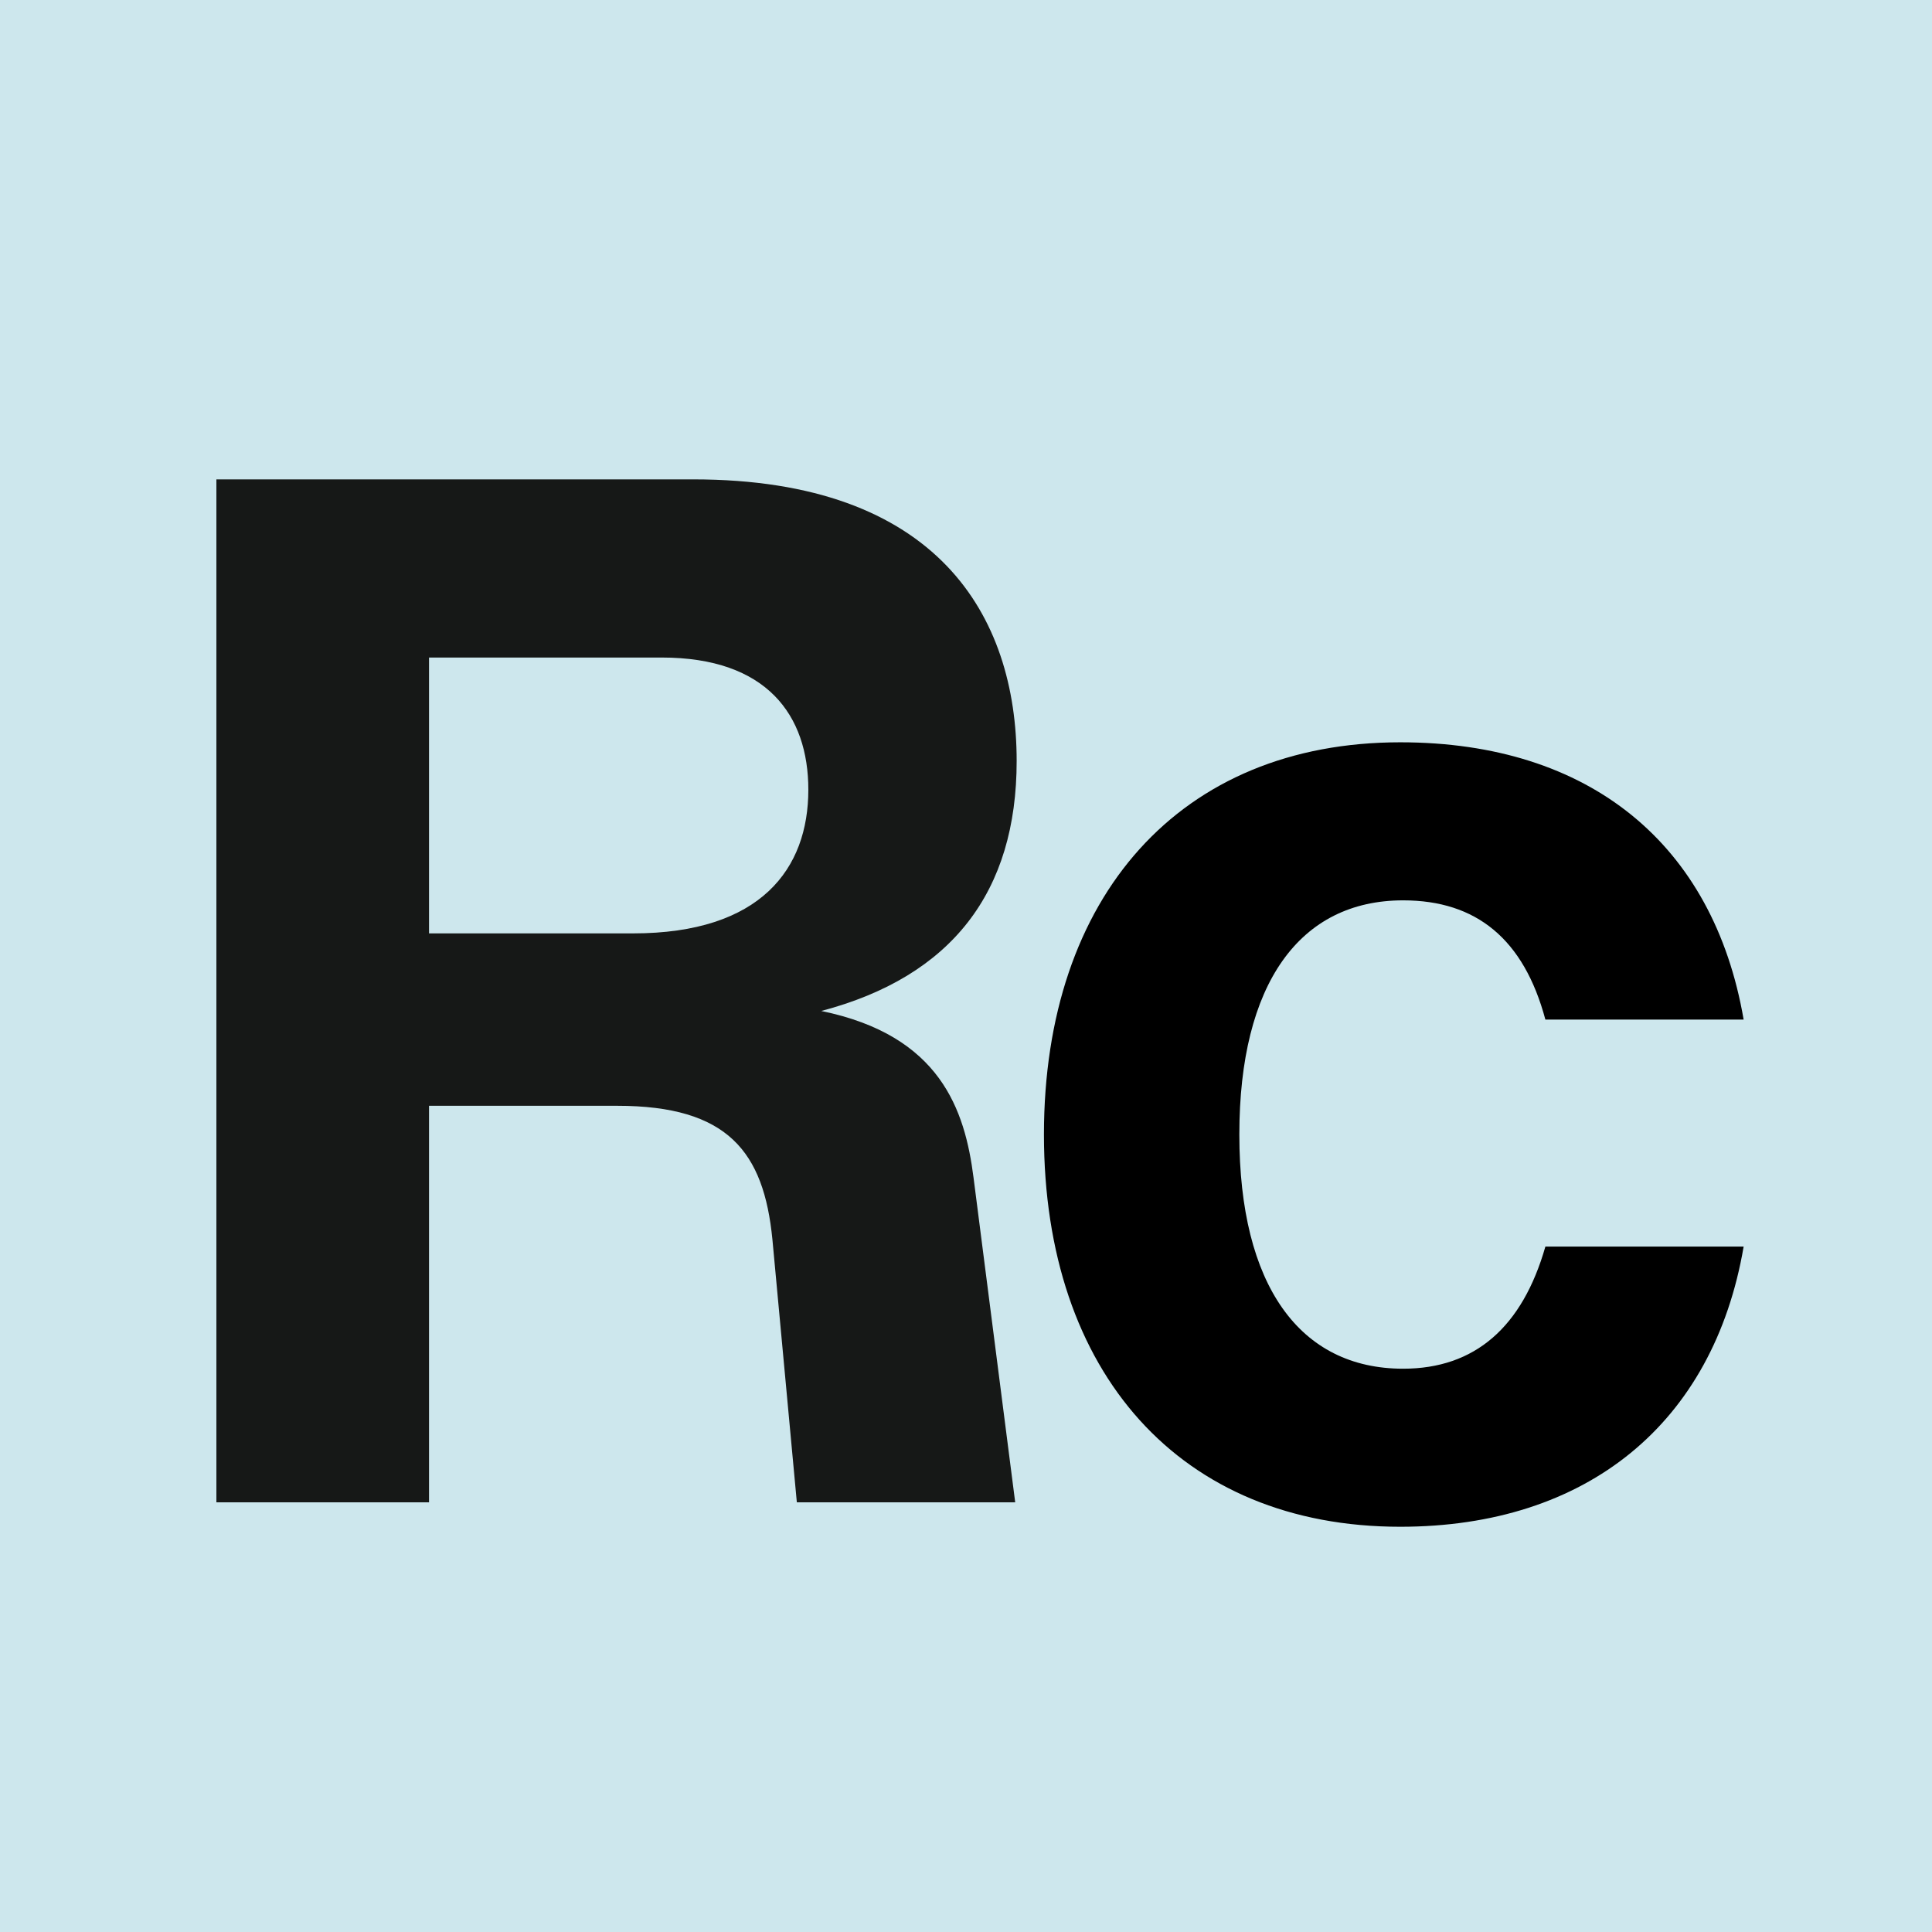
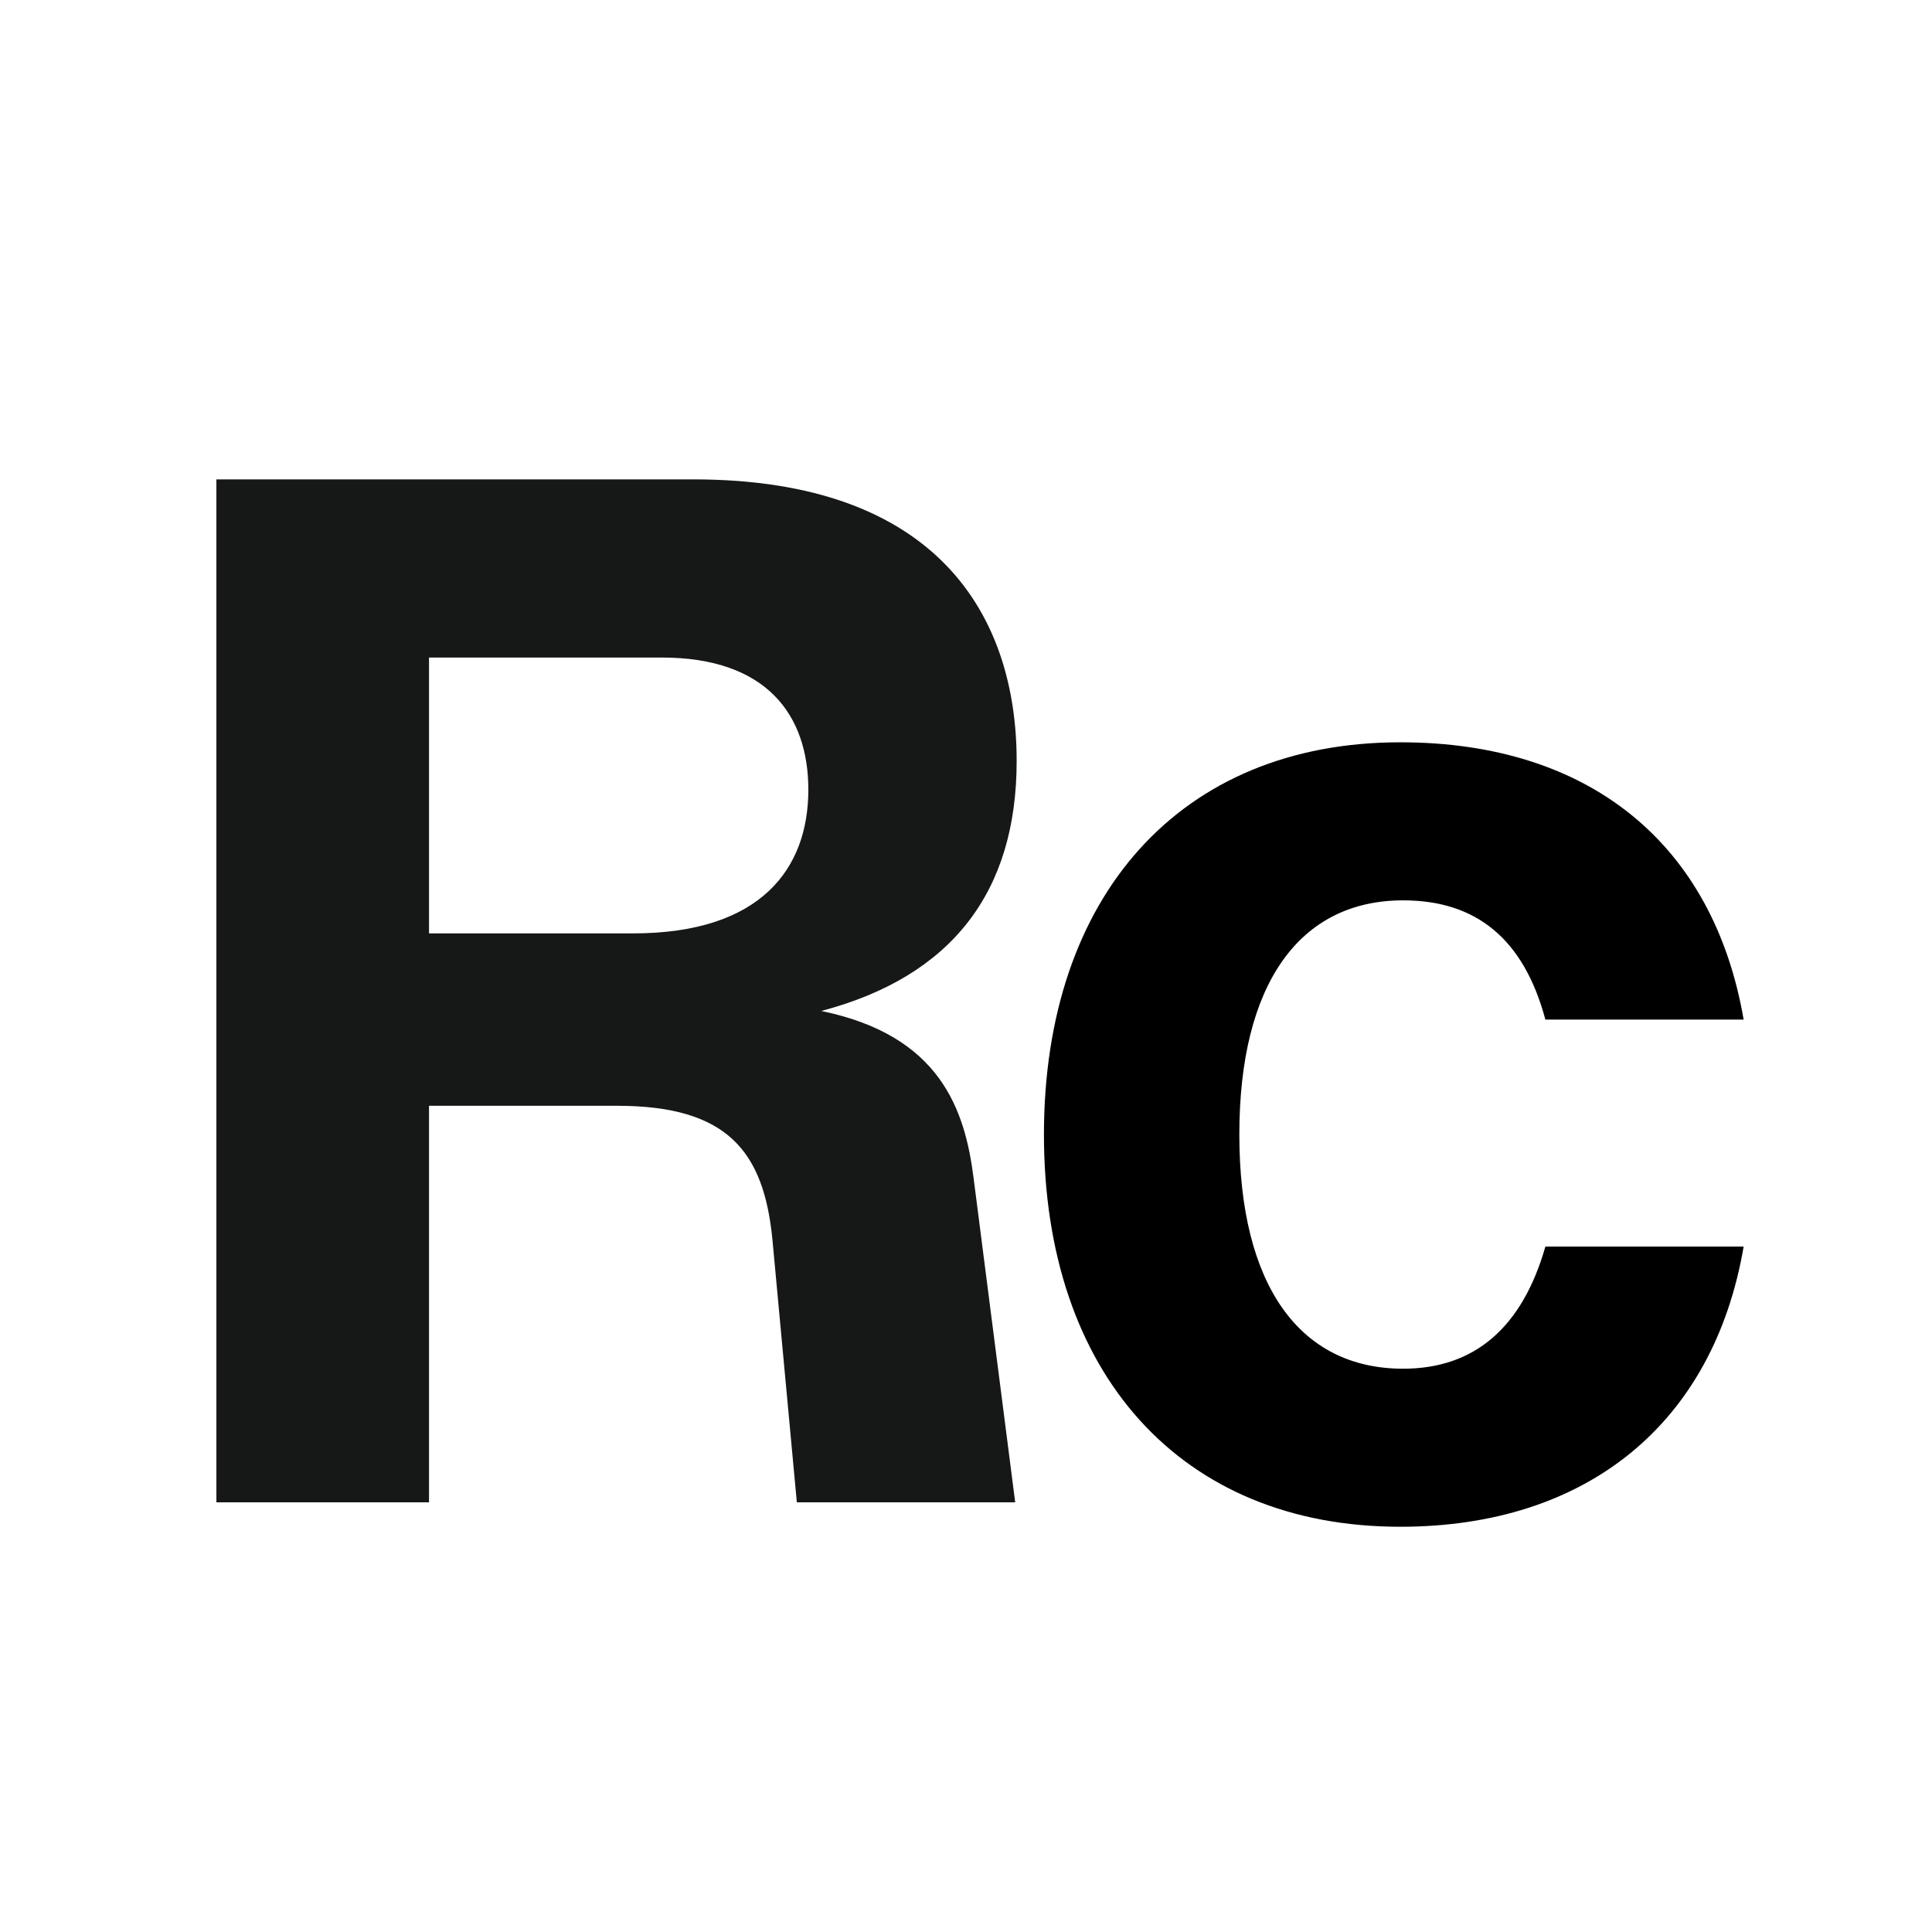
<svg xmlns="http://www.w3.org/2000/svg" version="1.0" preserveAspectRatio="xMidYMid meet" height="512" viewBox="0 0 384 384" zoomAndPan="magnify" width="512">
  <defs>
    <g />
    <clipPath id="4f20396748">
      <rect height="384" y="0" width="328" x="0" />
    </clipPath>
  </defs>
  <rect fill-opacity="1" height="460.8" y="-38.4" fill="#ffffff" width="460.8" x="-38.4" />
-   <rect fill-opacity="1" height="460.8" y="-38.4" fill="#cde7ed" width="460.8" x="-38.4" />
  <g transform="matrix(1, 0, 0, 1, 24, 0)">
    <g clip-path="url(#4f20396748)">
      <g fill-opacity="1" fill="#161817">
        <g transform="translate(0.448, 298.6)">
          <g>
            <path d="M 138.781 -97.66 C 164.77 -104.516 177.621 -121.363 177.621 -147.352 C 177.621 -176.191 161.914 -203.32 113.367 -203.32 L 18.562 -203.32 L 18.562 0 L 60.824 0 L 60.824 -78.816 L 98.234 -78.816 C 120.223 -78.816 127.359 -69.676 129.074 -52.258 L 133.93 0 L 177.332 0 L 169.051 -64.535 C 167.34 -77.957 162.484 -92.809 138.781 -97.66 Z M 60.824 -167.91 L 107.086 -167.91 C 127.934 -167.91 136.215 -156.488 136.215 -141.637 C 136.215 -125.934 126.789 -113.082 101.375 -113.082 L 60.824 -113.082 Z M 60.824 -167.91" />
          </g>
        </g>
      </g>
      <g fill-opacity="1" fill="#000000">
        <g transform="translate(174.355, 298.6)">
          <g>
            <path d="M 79.957 4.855 C 117.082 4.855 142.211 -15.707 148.207 -50.828 L 108.801 -50.828 C 104.23 -34.84 94.805 -26.559 80.527 -26.559 C 59.969 -26.559 47.973 -43.121 47.973 -73.105 C 47.973 -103.086 59.969 -119.648 80.527 -119.648 C 95.094 -119.648 104.516 -111.941 108.801 -95.949 L 148.207 -95.949 C 142.211 -130.789 117.652 -151.062 79.957 -151.062 C 36.266 -151.062 9.137 -120.508 9.137 -73.105 C 9.137 -25.699 36.266 4.855 79.957 4.855 Z M 79.957 4.855" />
          </g>
        </g>
      </g>
    </g>
  </g>
</svg>